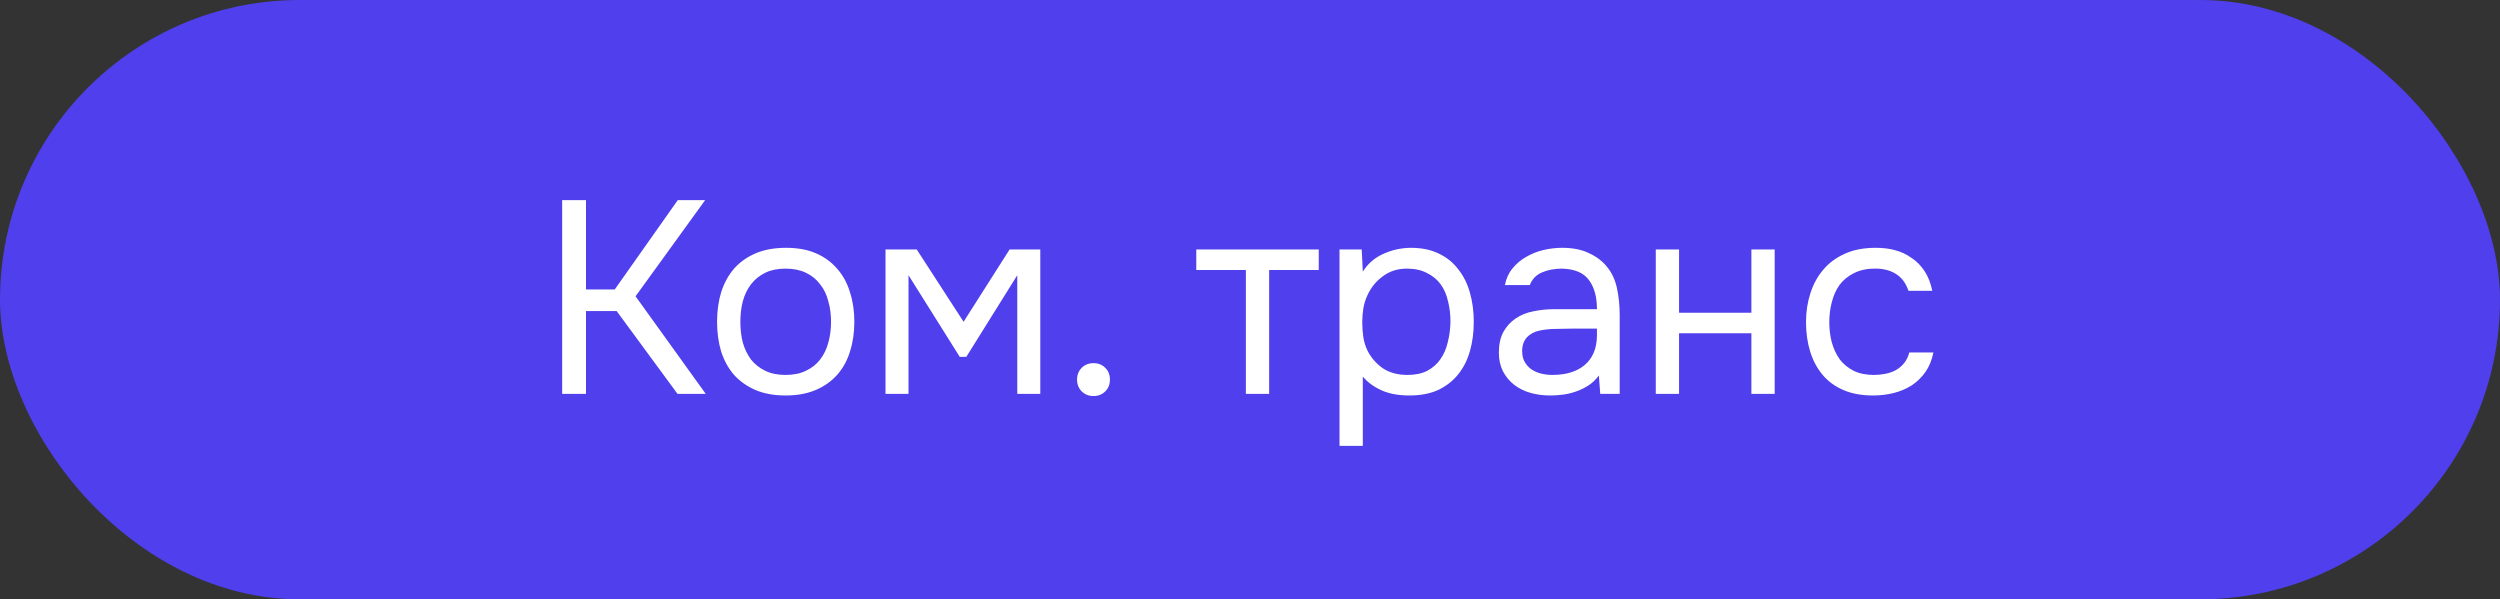
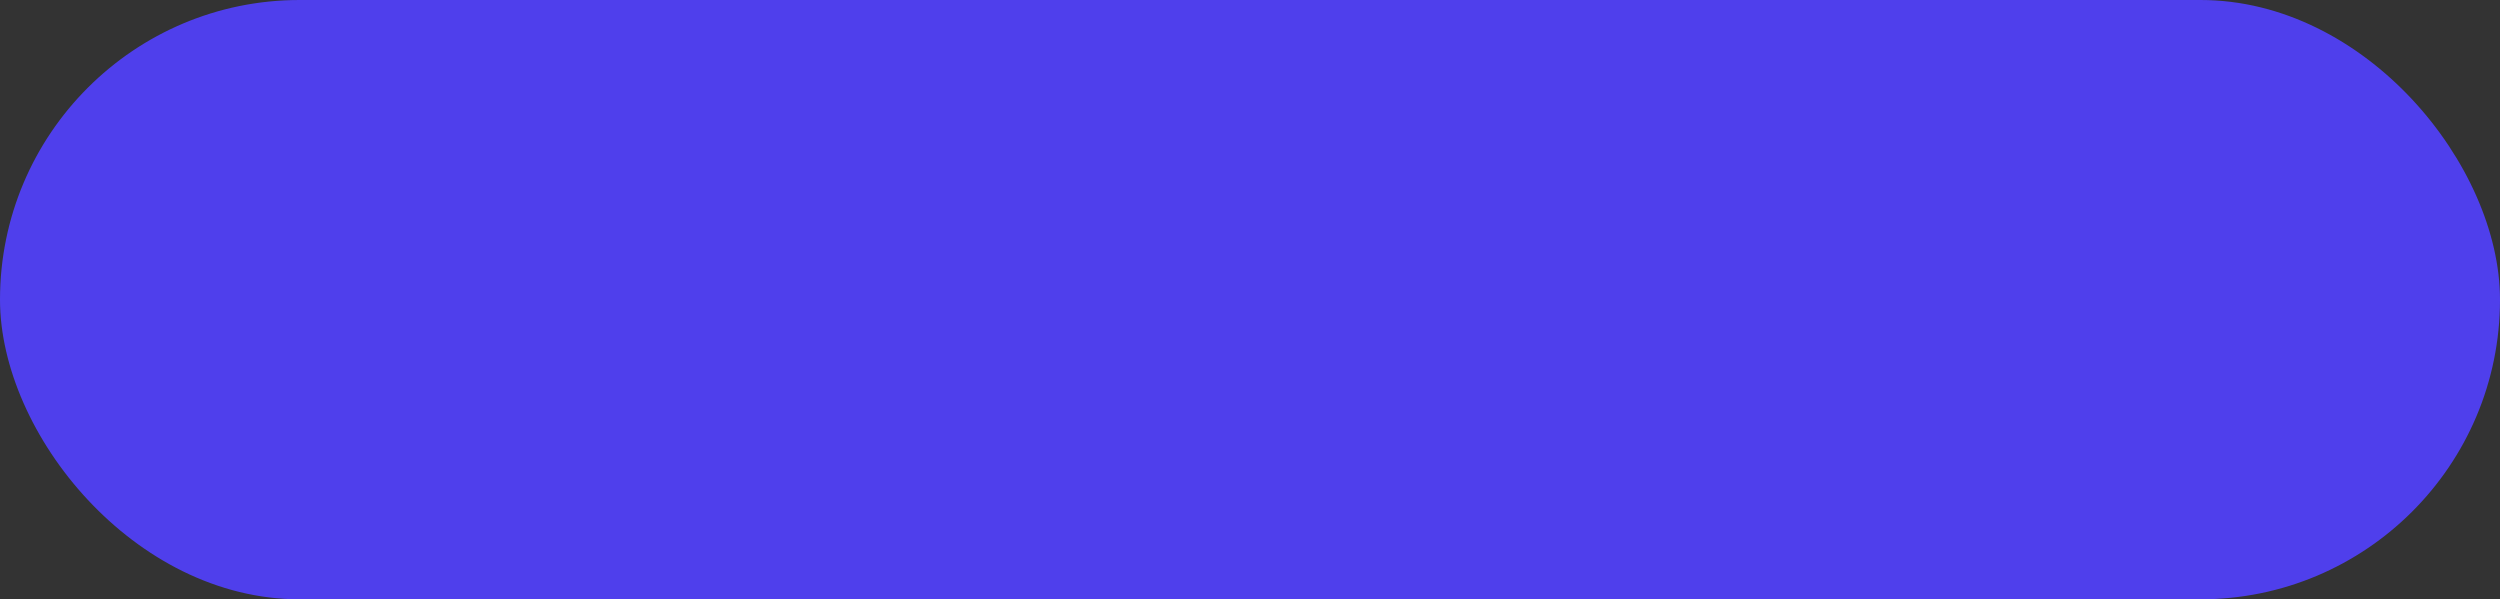
<svg xmlns="http://www.w3.org/2000/svg" width="146" height="35" viewBox="0 0 146 35" fill="none">
  <rect x="0" y="0" width="146" height="35" fill="#333333" stroke="none" />
  <rect width="146" height="35" rx="17.5" fill="#4F3FEC" />
-   <path d="M34.221 23H32.83V11.688H34.221V16.904H35.901L39.581 11.688H41.181L37.117 17.304L41.214 23H39.566L36.014 18.168H34.221V23ZM45.909 14.472C46.581 14.472 47.162 14.579 47.653 14.792C48.144 15.005 48.554 15.304 48.885 15.688C49.226 16.072 49.477 16.531 49.637 17.064C49.808 17.587 49.893 18.163 49.893 18.792C49.893 19.421 49.808 20.003 49.637 20.536C49.477 21.059 49.226 21.512 48.885 21.896C48.554 22.269 48.138 22.563 47.637 22.776C47.136 22.989 46.549 23.096 45.877 23.096C45.205 23.096 44.618 22.989 44.117 22.776C43.626 22.563 43.21 22.269 42.869 21.896C42.538 21.512 42.288 21.059 42.117 20.536C41.957 20.003 41.877 19.421 41.877 18.792C41.877 18.163 41.957 17.587 42.117 17.064C42.288 16.531 42.538 16.072 42.869 15.688C43.21 15.304 43.632 15.005 44.133 14.792C44.634 14.579 45.226 14.472 45.909 14.472ZM45.877 21.896C46.336 21.896 46.73 21.816 47.061 21.656C47.402 21.496 47.68 21.277 47.893 21C48.117 20.712 48.277 20.381 48.373 20.008C48.48 19.635 48.533 19.229 48.533 18.792C48.533 18.365 48.48 17.965 48.373 17.592C48.277 17.208 48.117 16.877 47.893 16.6C47.68 16.312 47.402 16.088 47.061 15.928C46.73 15.768 46.336 15.688 45.877 15.688C45.418 15.688 45.024 15.768 44.693 15.928C44.362 16.088 44.085 16.312 43.861 16.6C43.648 16.877 43.488 17.208 43.381 17.592C43.285 17.965 43.237 18.365 43.237 18.792C43.237 19.229 43.285 19.635 43.381 20.008C43.488 20.381 43.648 20.712 43.861 21C44.085 21.277 44.362 21.496 44.693 21.656C45.024 21.816 45.418 21.896 45.877 21.896ZM51.713 14.568H53.537L56.273 18.792L58.961 14.568H60.753V23H59.409V16.072L56.433 20.84H56.049L53.057 16.072V23H51.713V14.568ZM63.86 21.208C64.138 21.208 64.367 21.299 64.548 21.48C64.73 21.661 64.82 21.891 64.82 22.168C64.82 22.445 64.73 22.675 64.548 22.856C64.367 23.037 64.138 23.128 63.86 23.128C63.583 23.128 63.353 23.037 63.172 22.856C62.991 22.675 62.9 22.445 62.9 22.168C62.9 21.891 62.991 21.661 63.172 21.48C63.353 21.299 63.583 21.208 63.86 21.208ZM77.015 14.568V15.768H74.119V23H72.759V15.768H69.863V14.568H77.015ZM79.588 26.04H78.228V14.568H79.524L79.588 15.864C79.876 15.405 80.266 15.064 80.756 14.84C81.258 14.605 81.796 14.483 82.372 14.472C83.023 14.472 83.572 14.584 84.02 14.808C84.479 15.021 84.858 15.325 85.156 15.72C85.466 16.104 85.695 16.563 85.844 17.096C85.994 17.619 86.068 18.184 86.068 18.792C86.068 19.411 85.994 19.981 85.844 20.504C85.695 21.027 85.466 21.48 85.156 21.864C84.847 22.248 84.458 22.552 83.988 22.776C83.519 22.989 82.959 23.096 82.308 23.096C81.668 23.096 81.124 22.995 80.676 22.792C80.228 22.589 79.866 22.323 79.588 21.992V26.04ZM82.196 21.896C82.655 21.896 83.039 21.816 83.348 21.656C83.668 21.485 83.924 21.261 84.116 20.984C84.319 20.696 84.463 20.365 84.548 19.992C84.644 19.619 84.698 19.219 84.708 18.792C84.708 18.365 84.66 17.965 84.564 17.592C84.479 17.208 84.335 16.877 84.132 16.6C83.93 16.323 83.663 16.104 83.332 15.944C83.012 15.773 82.623 15.688 82.164 15.688C81.62 15.688 81.151 15.837 80.756 16.136C80.362 16.424 80.063 16.792 79.86 17.24C79.743 17.485 79.663 17.741 79.62 18.008C79.578 18.264 79.556 18.531 79.556 18.808C79.556 19.128 79.578 19.427 79.62 19.704C79.663 19.971 79.743 20.227 79.86 20.472C80.063 20.877 80.356 21.219 80.74 21.496C81.135 21.763 81.62 21.896 82.196 21.896ZM93.374 21.928C93.193 22.173 92.985 22.371 92.75 22.52C92.515 22.669 92.27 22.787 92.014 22.872C91.769 22.957 91.518 23.016 91.262 23.048C91.017 23.08 90.771 23.096 90.526 23.096C90.131 23.096 89.758 23.048 89.406 22.952C89.054 22.856 88.734 22.701 88.446 22.488C88.169 22.275 87.945 22.008 87.774 21.688C87.614 21.368 87.534 21.005 87.534 20.6C87.534 20.12 87.619 19.72 87.79 19.4C87.971 19.069 88.211 18.803 88.51 18.6C88.809 18.397 89.15 18.259 89.534 18.184C89.929 18.099 90.345 18.056 90.782 18.056H93.262C93.262 17.341 93.107 16.776 92.798 16.36C92.489 15.933 91.966 15.709 91.23 15.688C90.782 15.688 90.387 15.763 90.046 15.912C89.705 16.061 89.47 16.307 89.342 16.648H87.886C87.961 16.264 88.11 15.939 88.334 15.672C88.558 15.395 88.825 15.171 89.134 15C89.443 14.819 89.779 14.685 90.142 14.6C90.505 14.515 90.867 14.472 91.23 14.472C91.859 14.472 92.387 14.579 92.814 14.792C93.251 14.995 93.603 15.267 93.87 15.608C94.137 15.939 94.323 16.344 94.43 16.824C94.537 17.304 94.59 17.843 94.59 18.44V23H93.454L93.374 21.928ZM91.774 19.192C91.518 19.192 91.219 19.197 90.878 19.208C90.547 19.208 90.227 19.24 89.918 19.304C89.609 19.368 89.358 19.501 89.166 19.704C88.985 19.907 88.894 20.173 88.894 20.504C88.894 20.749 88.942 20.957 89.038 21.128C89.134 21.299 89.262 21.443 89.422 21.56C89.593 21.677 89.785 21.763 89.998 21.816C90.211 21.869 90.43 21.896 90.654 21.896C91.454 21.896 92.083 21.704 92.542 21.32C93.011 20.925 93.251 20.355 93.262 19.608V19.192H91.774ZM96.697 23V14.568H98.057V18.264H102.281V14.568H103.641V23H102.281V19.464H98.057V23H96.697ZM109.391 23.096C108.719 23.096 108.137 22.989 107.647 22.776C107.156 22.563 106.751 22.264 106.431 21.88C106.111 21.496 105.871 21.043 105.711 20.52C105.551 19.997 105.471 19.427 105.471 18.808C105.471 18.211 105.556 17.651 105.727 17.128C105.897 16.595 106.148 16.136 106.479 15.752C106.809 15.357 107.225 15.048 107.727 14.824C108.228 14.589 108.836 14.472 109.551 14.472C109.977 14.472 110.356 14.52 110.687 14.616C111.017 14.701 111.327 14.845 111.615 15.048C111.913 15.24 112.169 15.496 112.383 15.816C112.596 16.136 112.751 16.525 112.847 16.984H111.455C111.295 16.515 111.039 16.179 110.687 15.976C110.345 15.773 109.94 15.677 109.471 15.688C109.012 15.688 108.607 15.779 108.255 15.96C107.913 16.131 107.636 16.36 107.423 16.648C107.22 16.936 107.071 17.272 106.975 17.656C106.879 18.029 106.831 18.413 106.831 18.808C106.831 19.224 106.879 19.619 106.975 19.992C107.081 20.365 107.236 20.696 107.439 20.984C107.652 21.261 107.924 21.485 108.255 21.656C108.585 21.816 108.98 21.896 109.439 21.896C109.663 21.896 109.881 21.875 110.095 21.832C110.319 21.789 110.521 21.72 110.703 21.624C110.895 21.517 111.06 21.379 111.199 21.208C111.337 21.037 111.439 20.829 111.503 20.584H112.911C112.825 21.021 112.671 21.4 112.447 21.72C112.233 22.029 111.967 22.291 111.647 22.504C111.327 22.707 110.975 22.856 110.591 22.952C110.207 23.048 109.807 23.096 109.391 23.096Z" fill="white" />
</svg>